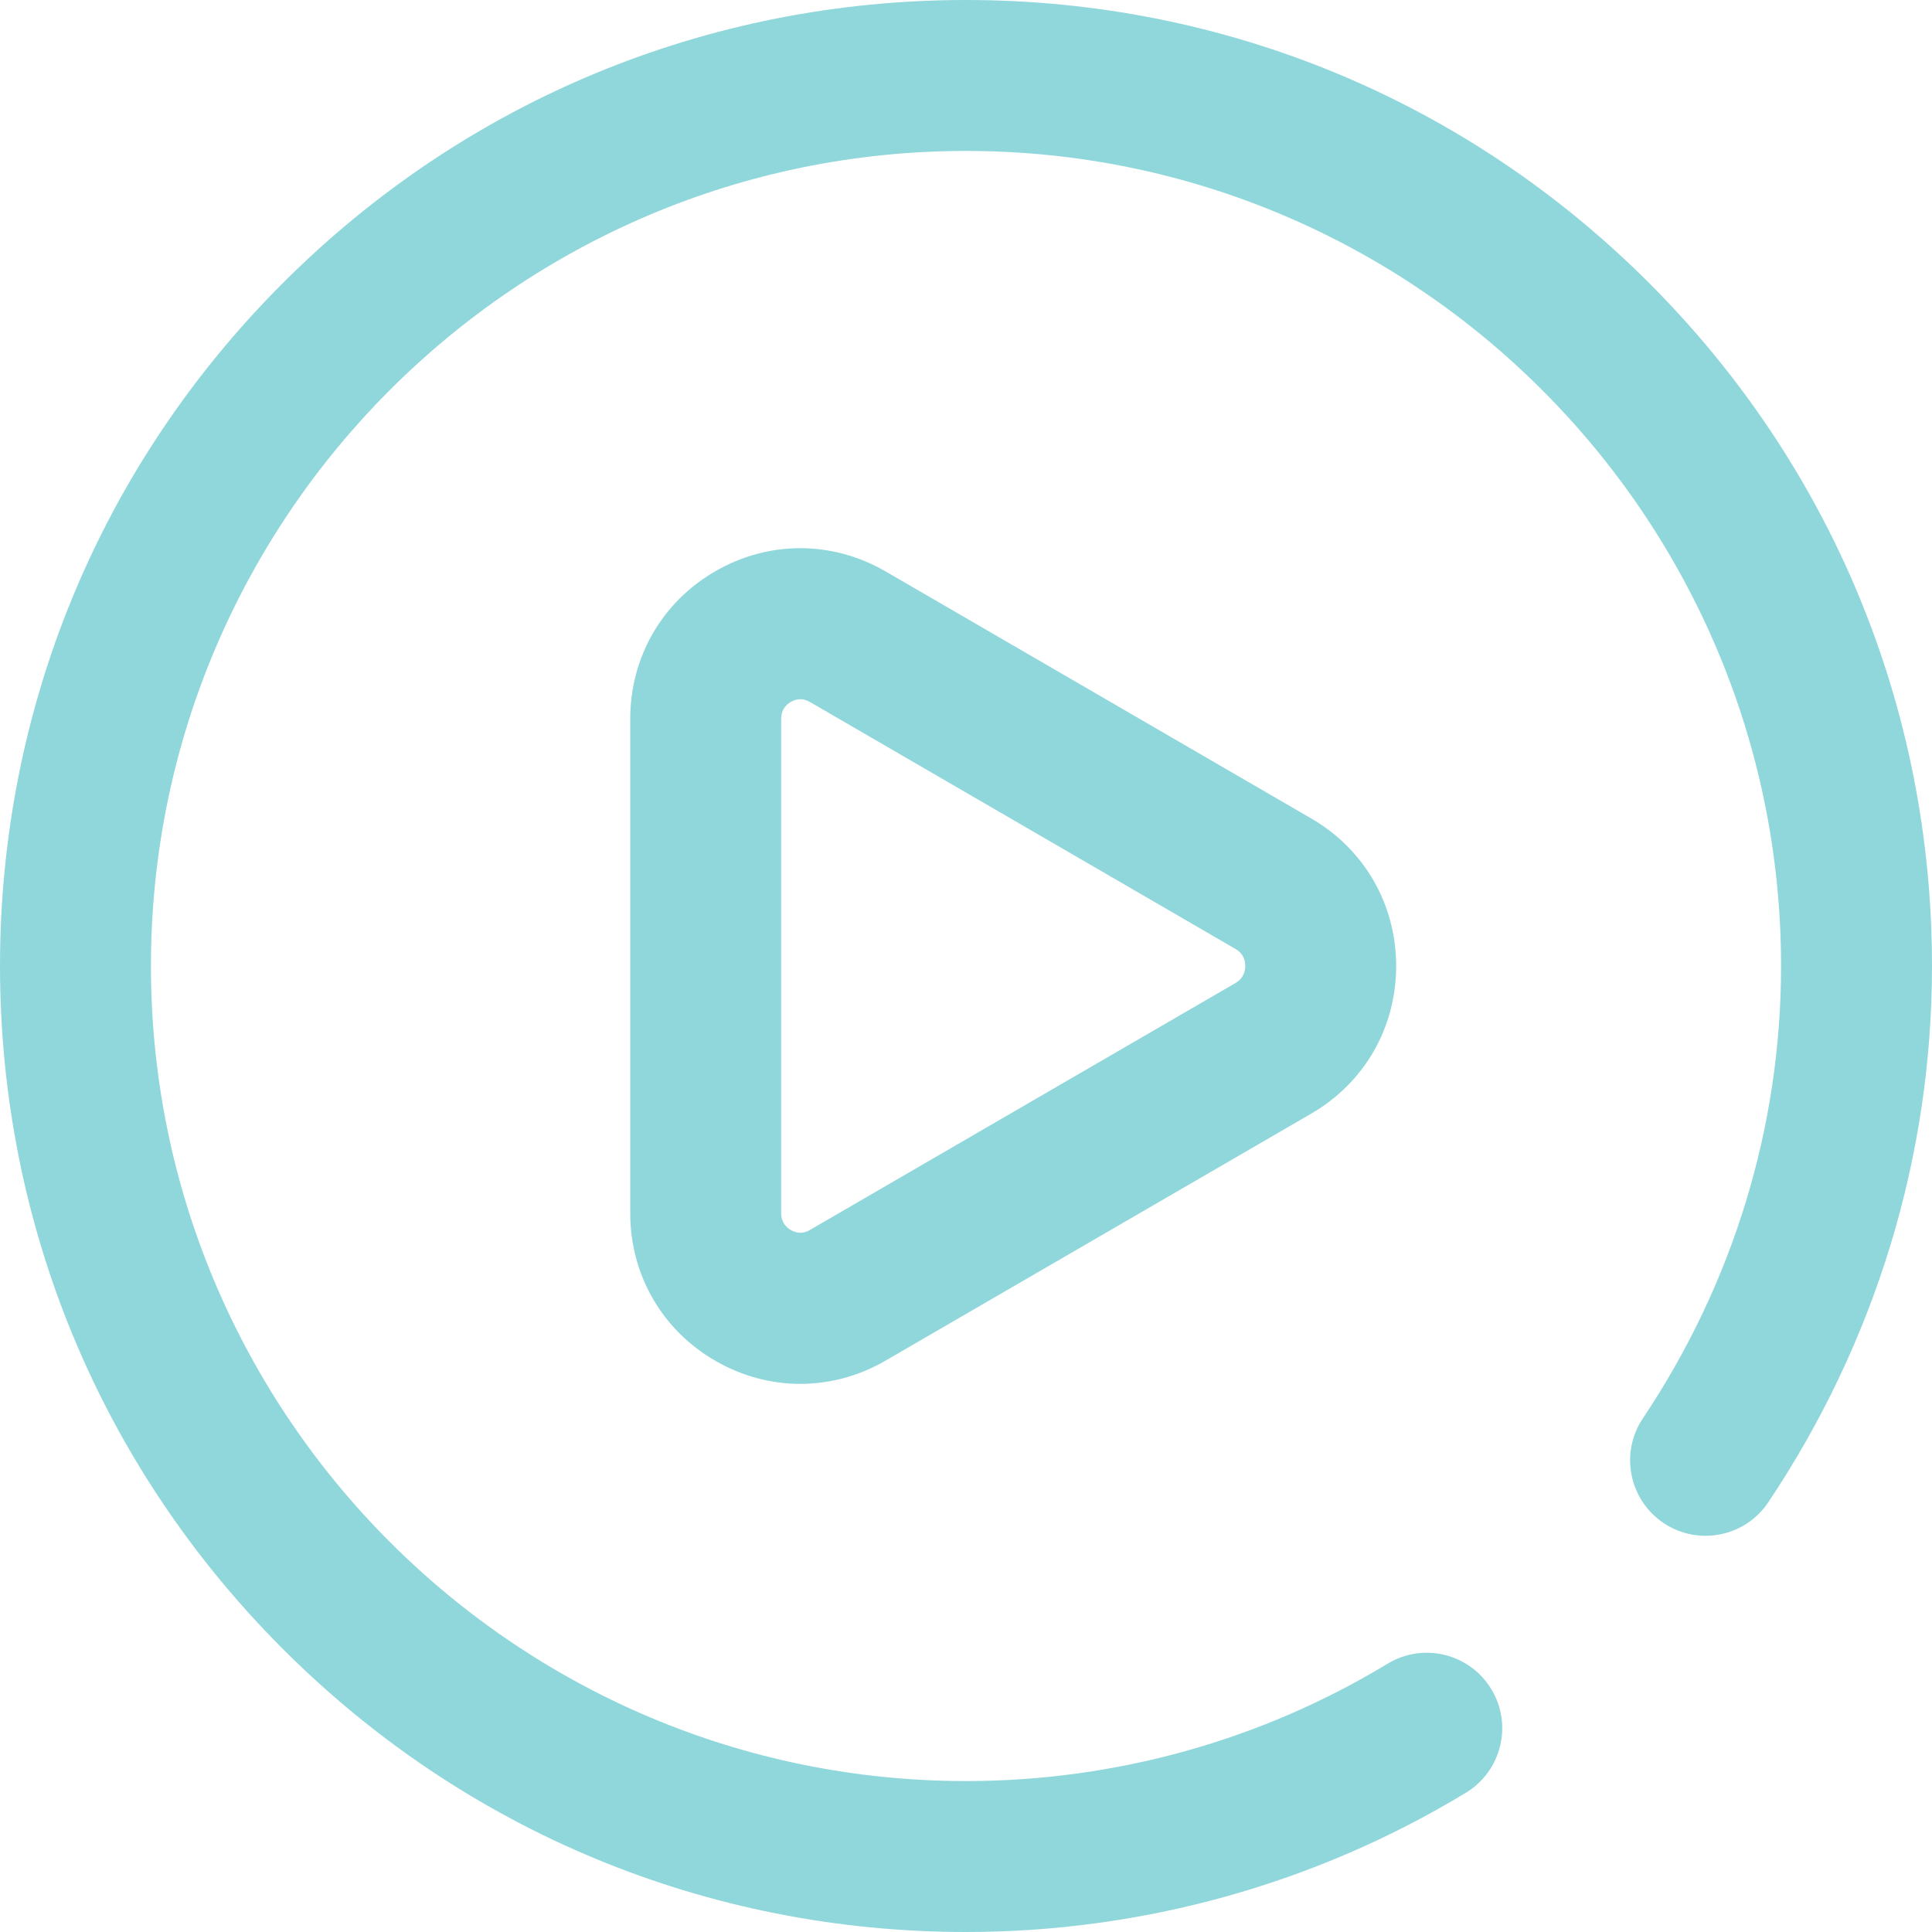
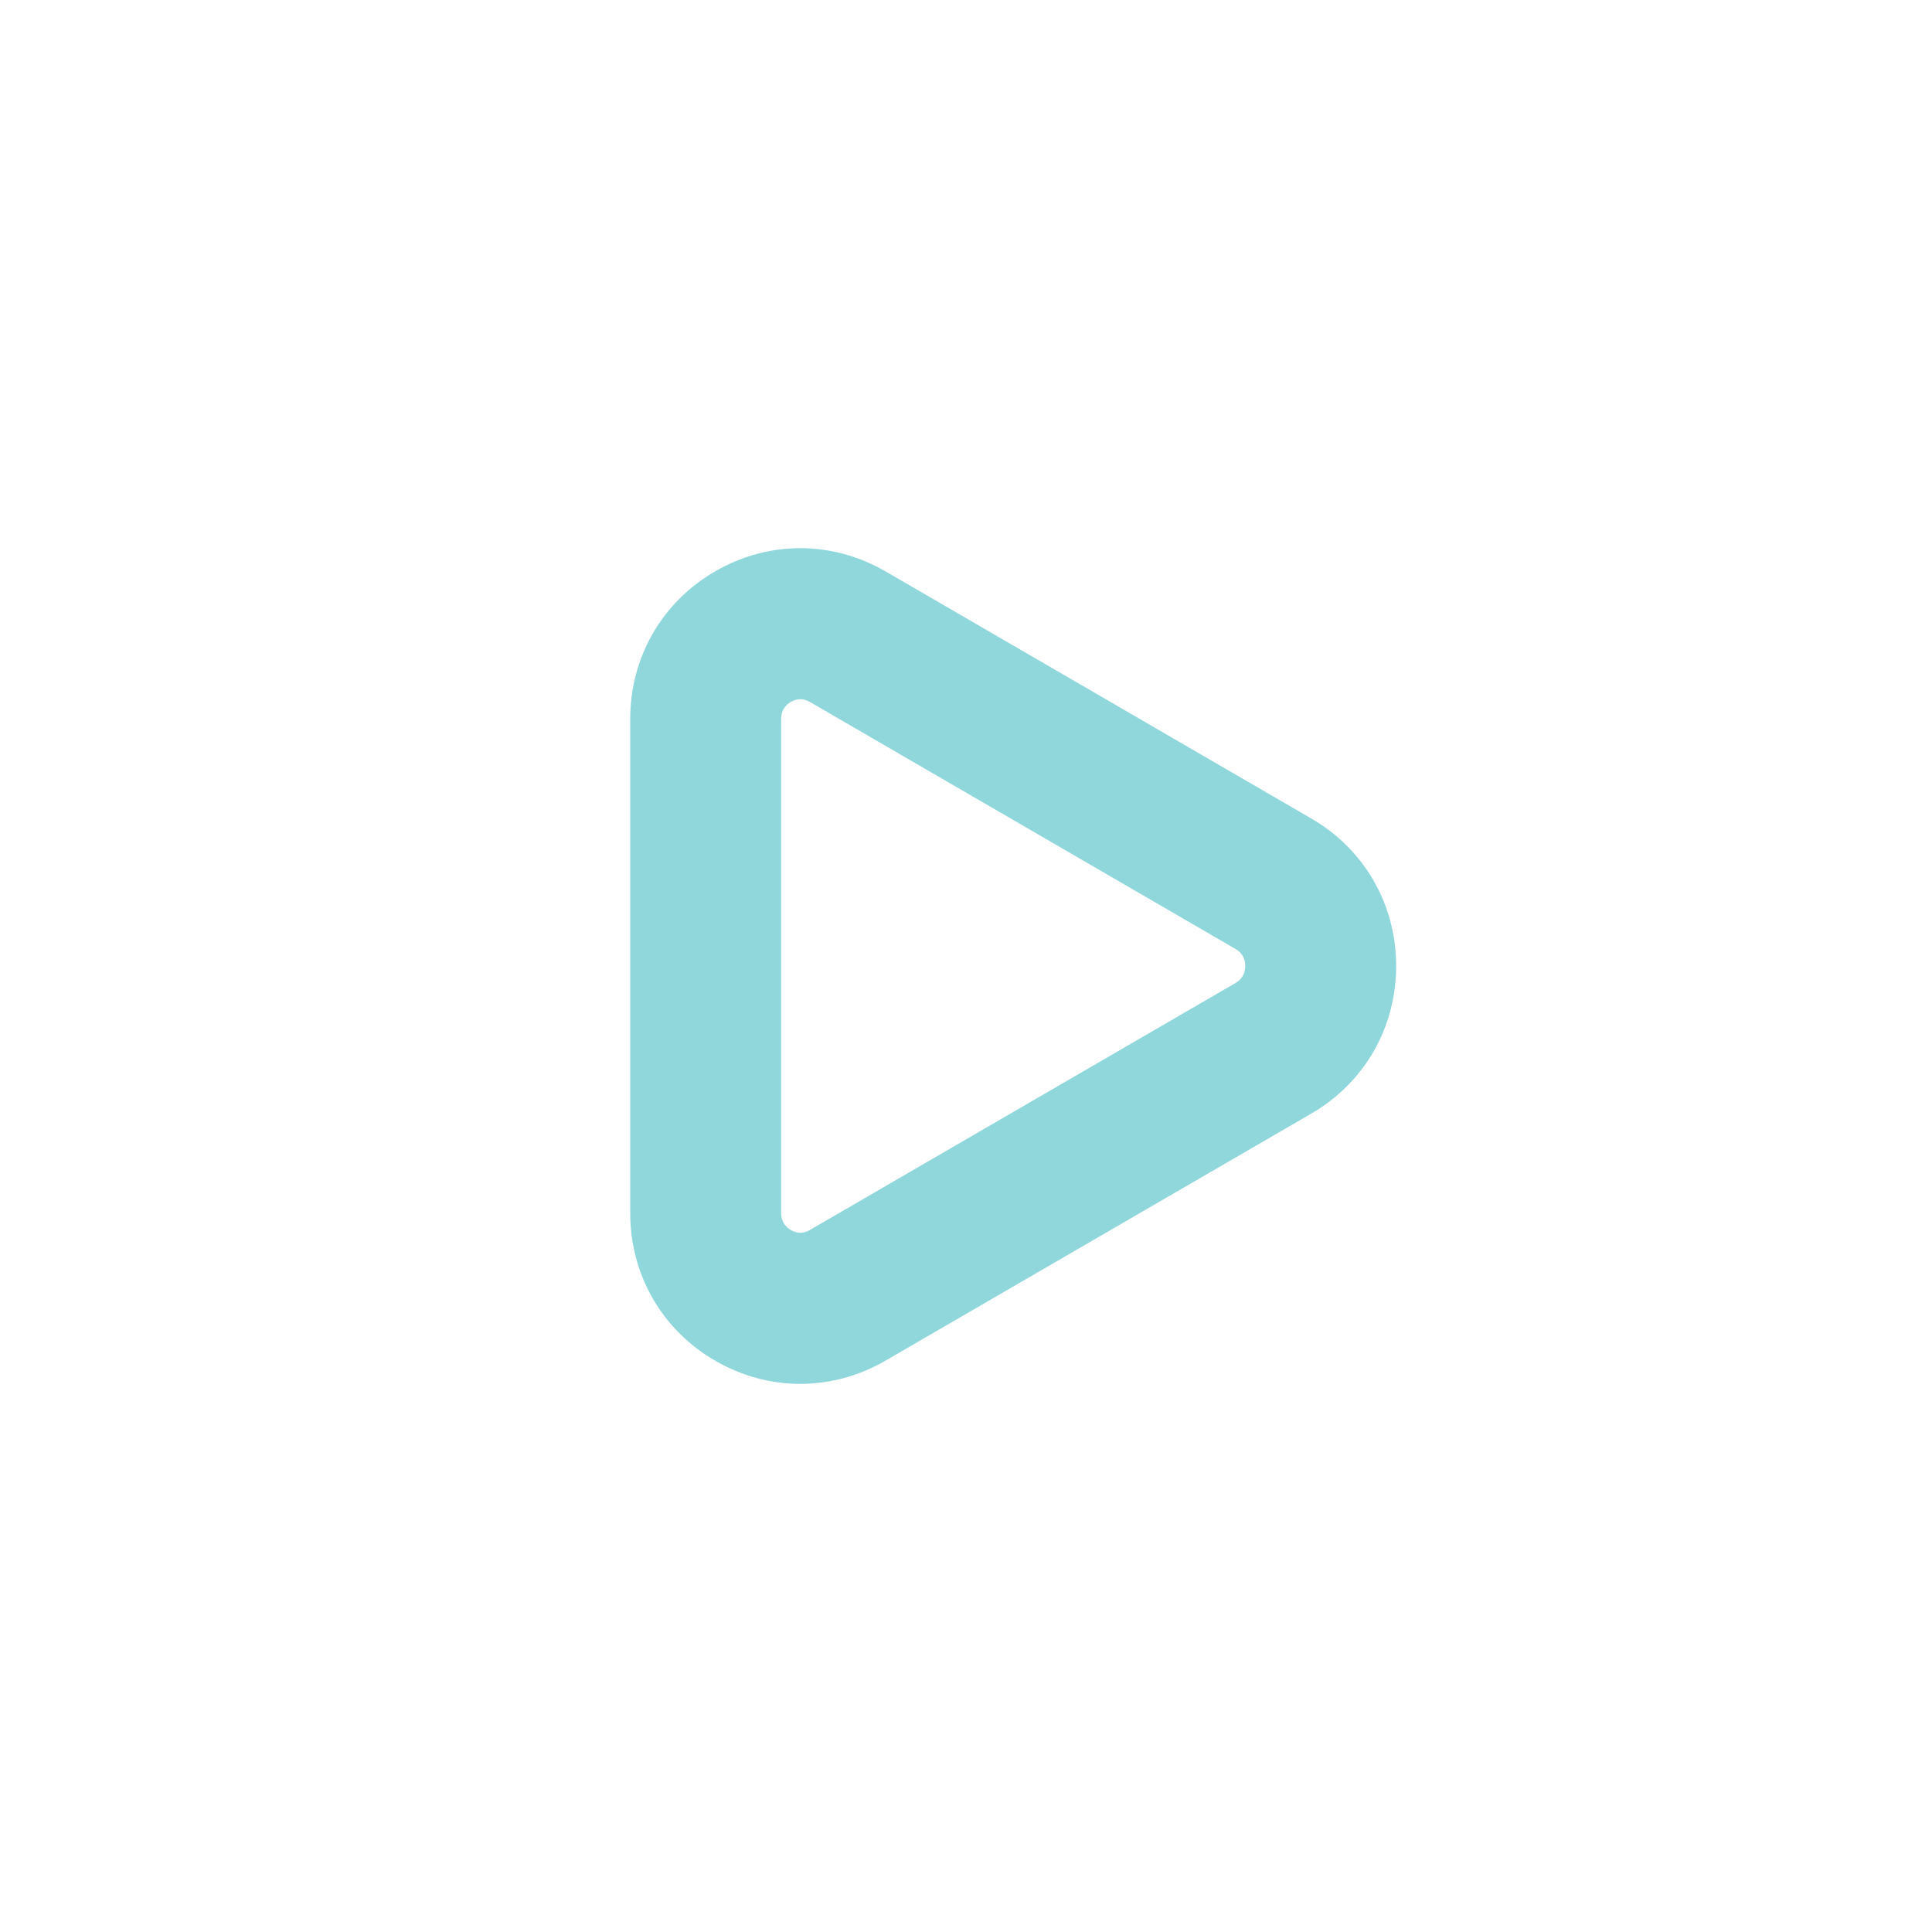
<svg xmlns="http://www.w3.org/2000/svg" width="48" height="48" viewBox="0 0 48 48">
  <g fill="none" fill-rule="evenodd">
    <g fill="#90D7DC" fill-rule="nonzero">
      <g>
-         <path d="M40.97 7.03C36.439 2.495 30.41 0 24 0 17.59 0 11.562 2.496 7.03 7.03 2.495 11.561 0 17.59 0 24c0 6.41 2.496 12.438 7.03 16.97C11.561 45.505 17.59 48 24 48c4.389 0 8.683-1.196 12.418-3.459.886-.536 1.17-1.69.633-2.575-.537-.886-1.69-1.169-2.576-.632C31.326 43.242 27.704 44.25 24 44.25 12.834 44.25 3.75 35.166 3.75 24S12.834 3.75 24 3.75 44.25 12.834 44.25 24c0 3.993-1.187 7.88-3.434 11.24-.575.86-.344 2.024.517 2.6.86.576 2.025.344 2.6-.517C46.594 33.344 48 28.737 48 24c0-6.41-2.496-12.438-7.03-16.97z" transform="translate(-696 -1645) translate(696 1645)" />
        <path d="M22 14.196c-1.32-.766-2.9-.769-4.222-.007-1.328.764-2.12 2.137-2.12 3.672V30.14c0 1.535.792 2.908 2.12 3.672.66.38 1.382.57 2.105.57.727 0 1.455-.193 2.117-.577l10.58-6.139C33.9 26.9 34.687 25.53 34.687 24s-.789-2.9-2.109-3.665L22 14.195zm8.697 10.226l-10.58 6.139c-.193.112-.36.062-.467 0-.11-.063-.242-.188-.242-.422V17.86c0-.234.131-.359.242-.422.06-.035.14-.066.234-.066.07 0 .15.018.234.066l10.58 6.14c.198.115.24.292.24.421s-.042.306-.24.422z" transform="translate(-696 -1645) translate(696 1645)" />
      </g>
    </g>
  </g>
</svg>